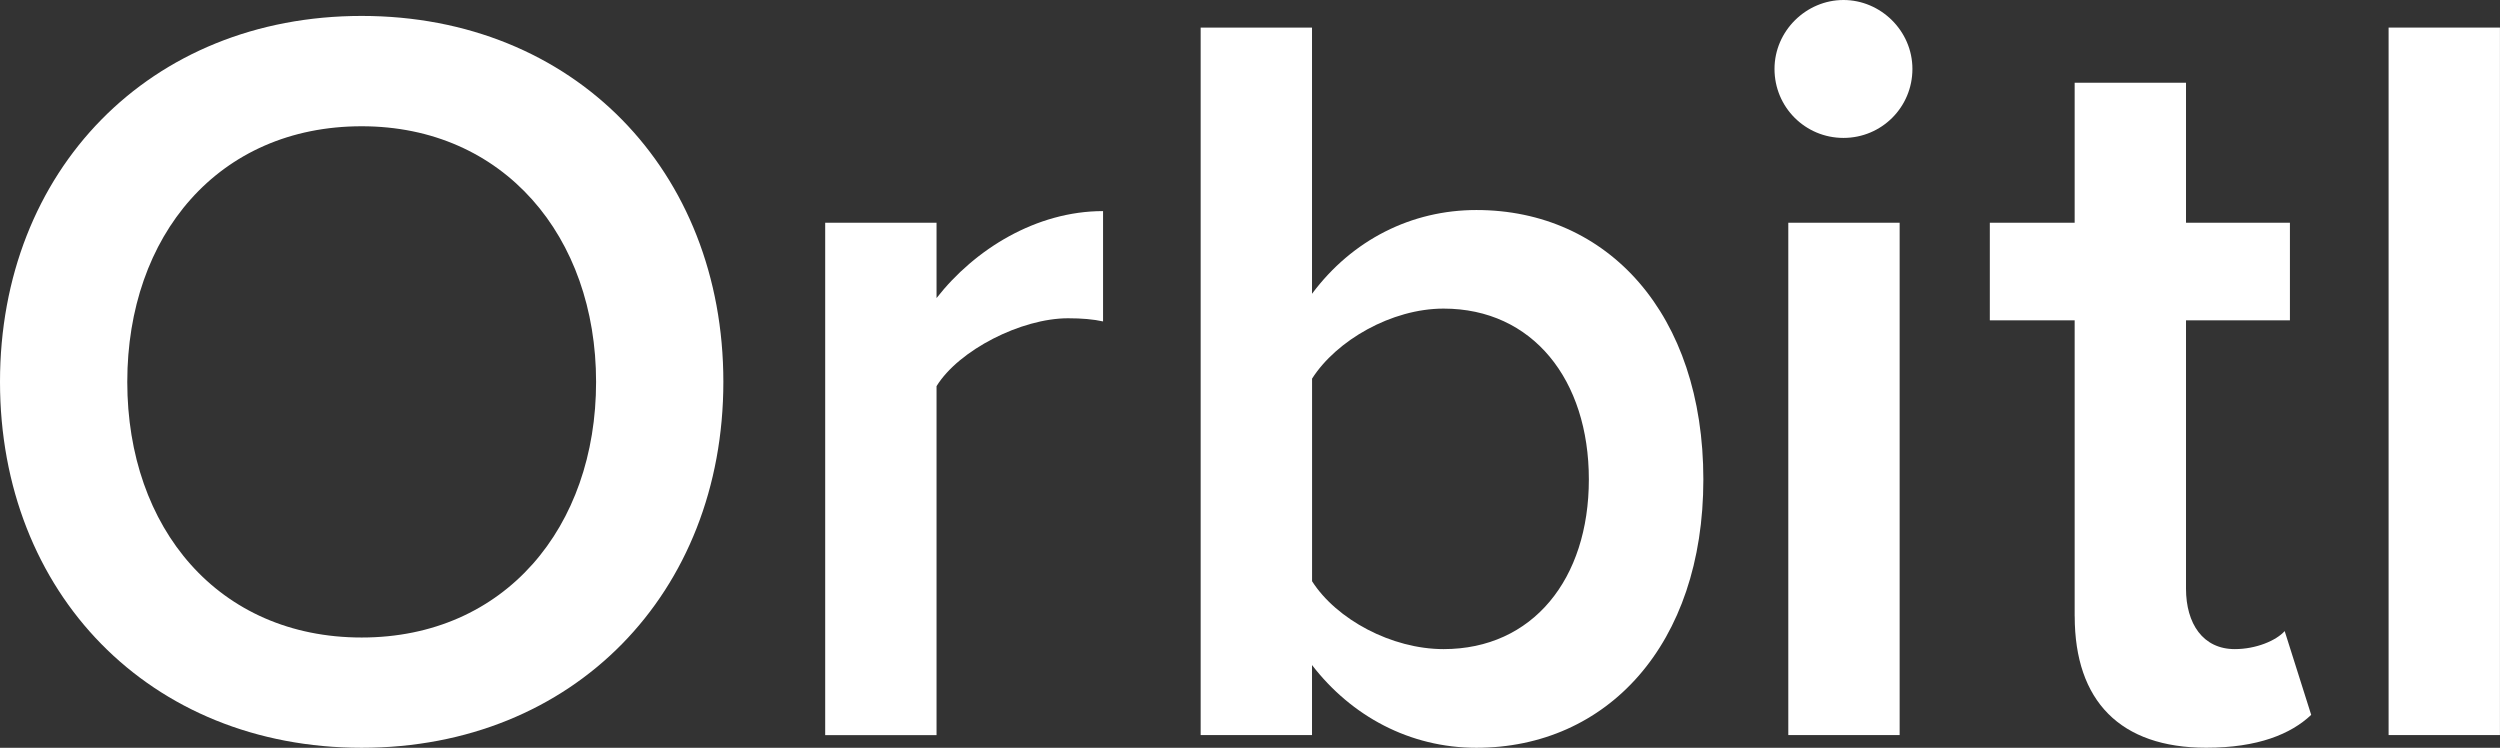
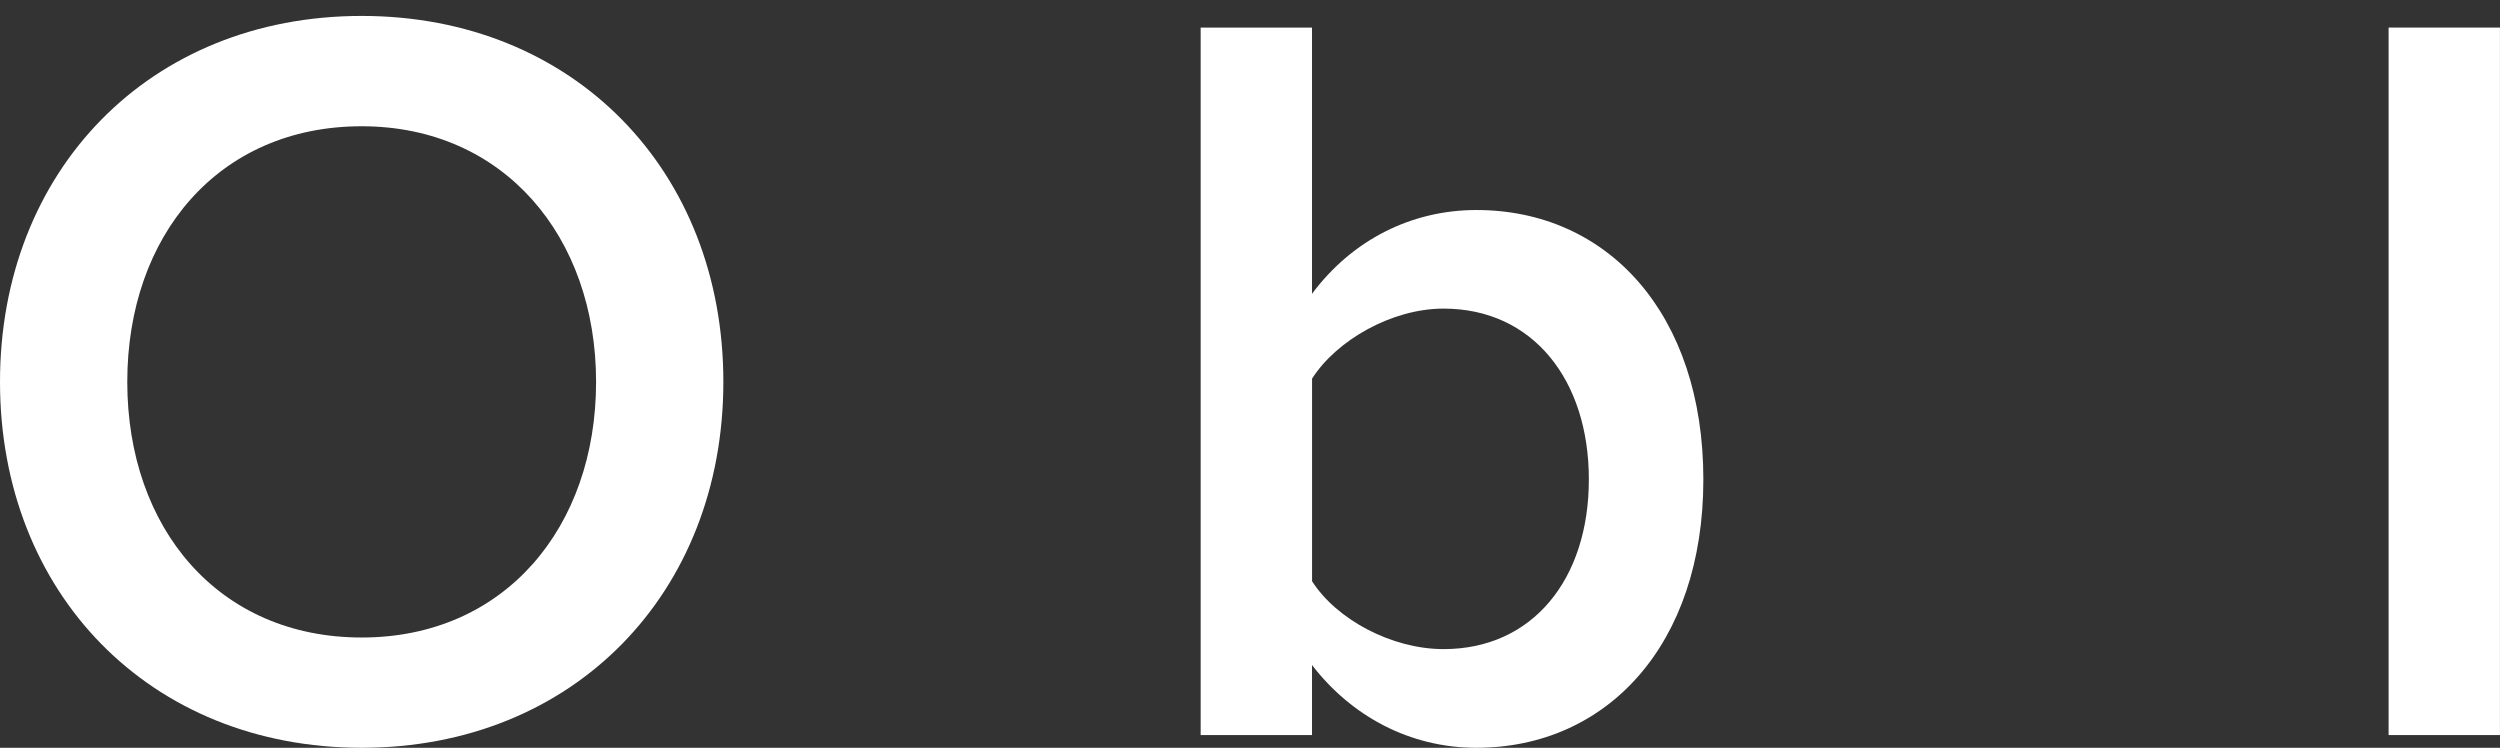
<svg xmlns="http://www.w3.org/2000/svg" id="Layer_2" viewBox="0 0 491.25 146.94">
  <rect x="0" y="0" width="491.25" height="146.94" fill="#333333" stroke="none" />
  <defs>
    <style>.cls-1{fill:#fff;stroke-width:0px;}</style>
  </defs>
  <g id="Layer_1-2">
    <path class="cls-1" d="m71.07,3.13c41.68,0,71.07,30.43,71.07,71.9s-29.39,71.91-71.07,71.91S0,116.51,0,75.03,29.39,3.13,71.07,3.13Zm0,21.68c-28.14,0-46.06,21.47-46.06,50.23s17.92,50.23,46.06,50.23,46.06-21.68,46.06-50.23-18.13-50.23-46.06-50.23Z" />
-     <path class="cls-1" d="m162.15,43.77h21.88v14.8c7.5-9.59,19.59-17.09,32.72-17.09v21.68c-1.88-.42-4.17-.62-6.88-.62-9.17,0-21.47,6.25-25.84,13.34v68.57h-21.88V43.77Z" />
    <path class="cls-1" d="m235.93,5.42h21.88v52.31c7.92-10.63,19.59-16.46,32.3-16.46,25.84,0,44.6,20.42,44.6,52.94s-18.97,52.73-44.6,52.73c-13.13,0-24.59-6.25-32.3-16.26v13.76h-21.88V5.42Zm47.73,122.13c17.51,0,28.55-13.76,28.55-33.35s-11.05-33.56-28.55-33.56c-10.21,0-21.05,6.25-25.84,13.76v39.81c4.79,7.5,15.63,13.34,25.84,13.34Z" />
-     <path class="cls-1" d="m348.69,13.55c0-7.5,6.25-13.55,13.55-13.55s13.55,6.04,13.55,13.55-6.04,13.55-13.55,13.55-13.55-6.04-13.55-13.55Zm2.71,30.22h21.88v100.67h-21.88V43.77Z" />
-     <path class="cls-1" d="m407.67,121.09v-58.15h-16.67v-19.17h16.67v-27.51h21.88v27.51h20.42v19.17h-20.42v52.73c0,6.88,3.33,11.88,9.59,11.88,4.17,0,8.13-1.67,9.8-3.54l5.21,16.46c-3.96,3.75-10.42,6.46-20.63,6.46-16.88,0-25.84-9.17-25.84-25.84Z" />
    <path class="cls-1" d="m469.36,5.42h21.88v139.02h-21.88V5.42Z" />
  </g>
</svg>